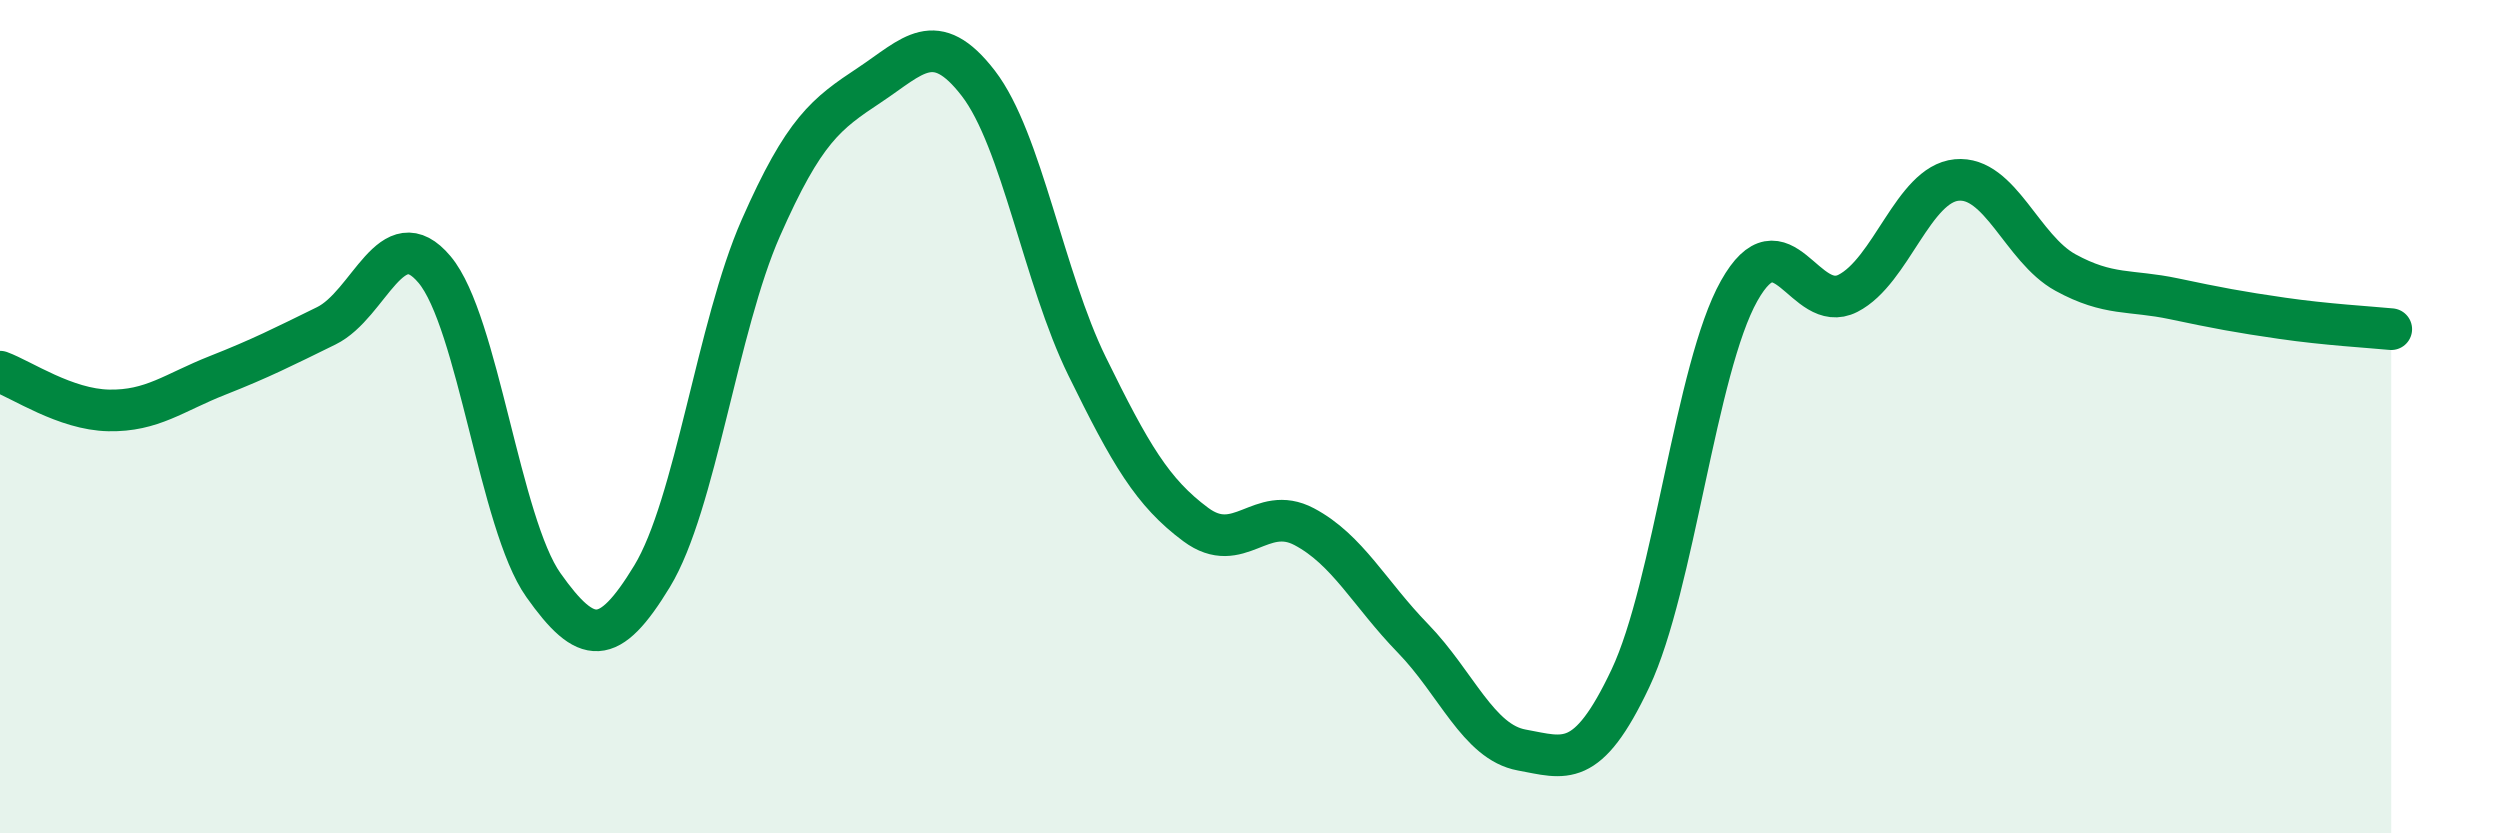
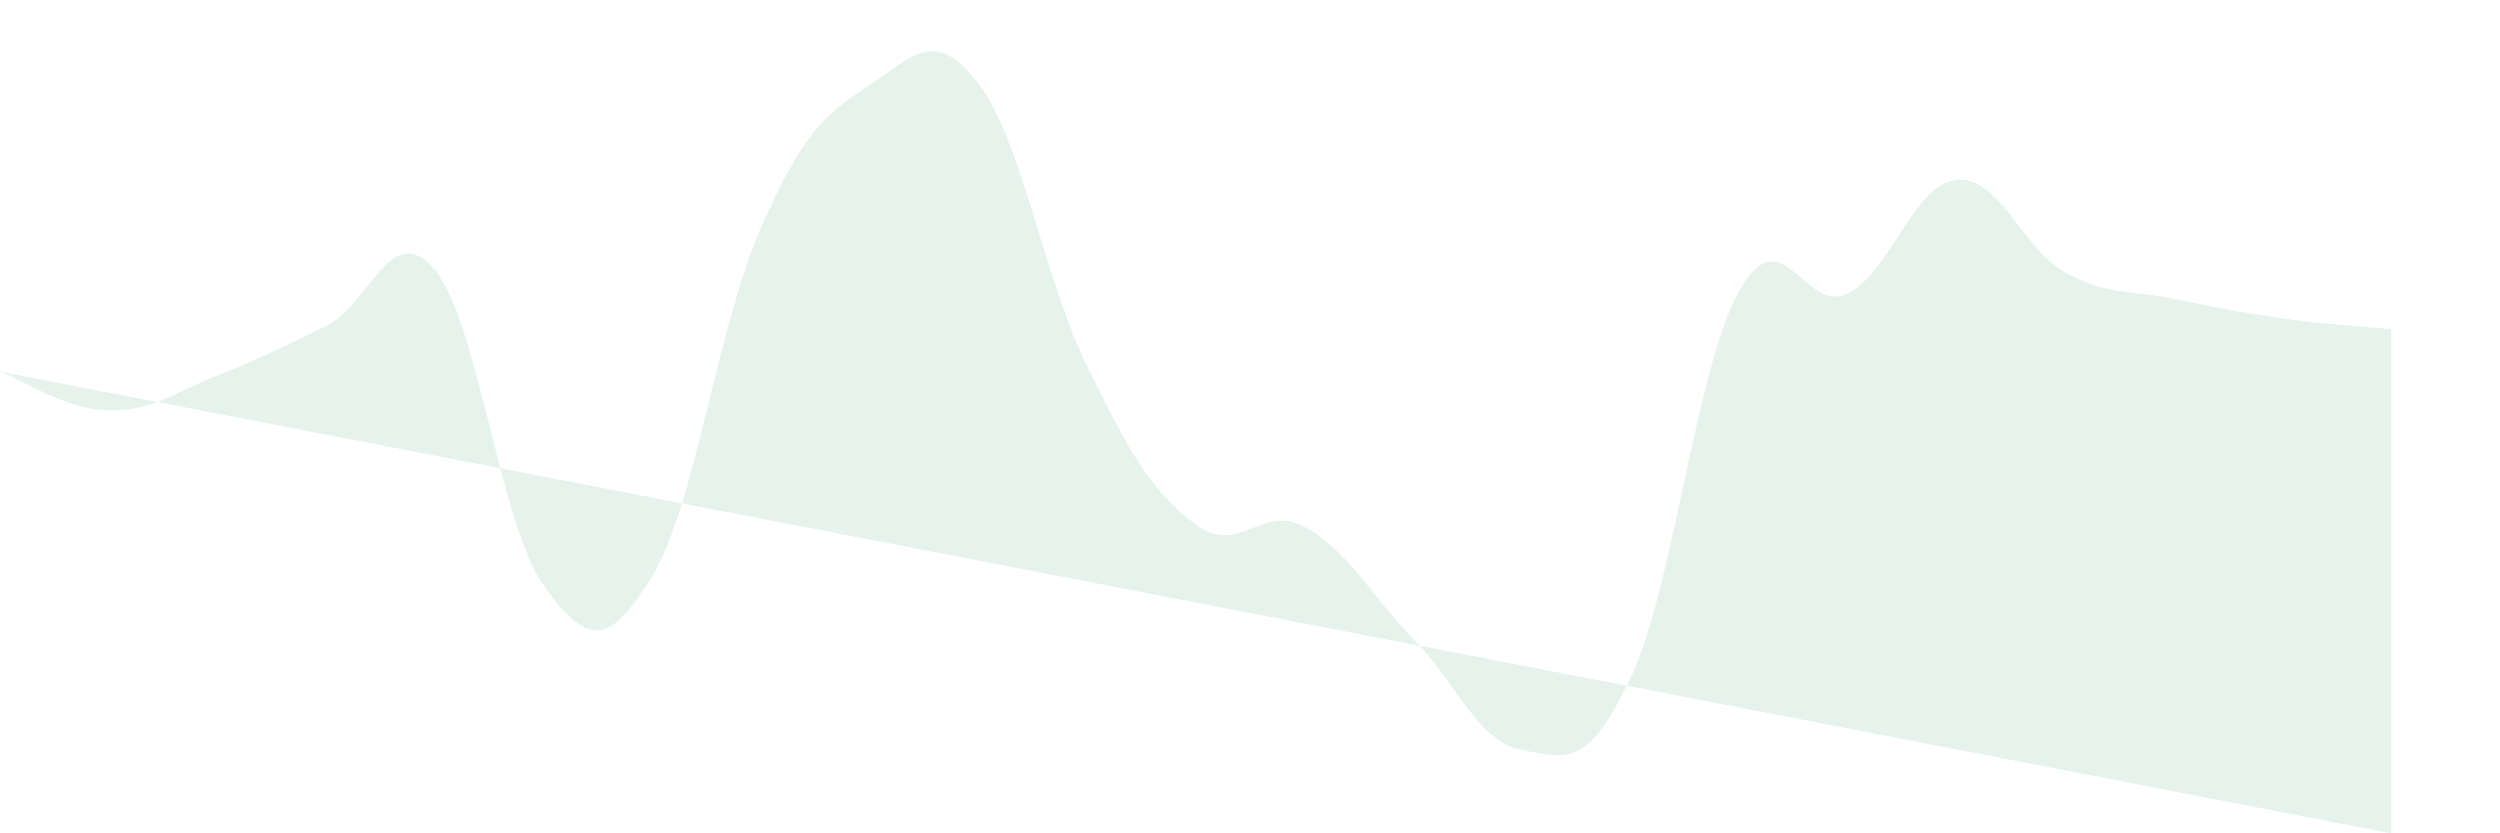
<svg xmlns="http://www.w3.org/2000/svg" width="60" height="20" viewBox="0 0 60 20">
-   <path d="M 0,8.92 C 0.52,9.11 1.57,9.83 2.61,9.85 C 3.65,9.87 4.18,9.42 5.22,9.01 C 6.26,8.6 6.79,8.33 7.83,7.82 C 8.87,7.31 9.39,5.23 10.43,6.47 C 11.47,7.71 12,12.57 13.04,14.04 C 14.08,15.51 14.61,15.54 15.65,13.83 C 16.69,12.12 17.22,7.83 18.26,5.47 C 19.3,3.11 19.83,2.73 20.87,2.04 C 21.91,1.35 22.44,0.65 23.48,2 C 24.52,3.35 25.05,6.67 26.09,8.79 C 27.13,10.91 27.66,11.82 28.7,12.59 C 29.74,13.36 30.26,12.09 31.3,12.64 C 32.34,13.19 32.87,14.25 33.91,15.32 C 34.95,16.39 35.48,17.81 36.52,18 C 37.56,18.19 38.09,18.48 39.13,16.28 C 40.17,14.08 40.7,8.83 41.74,6.98 C 42.78,5.13 43.31,7.57 44.35,7.04 C 45.39,6.51 45.92,4.42 46.96,4.32 C 48,4.22 48.53,5.97 49.57,6.54 C 50.61,7.11 51.13,6.95 52.17,7.17 C 53.21,7.39 53.74,7.49 54.78,7.64 C 55.82,7.79 56.87,7.85 57.39,7.9L57.39 20L0 20Z" fill="#008740" opacity="0.1" stroke-linecap="round" stroke-linejoin="round" />
-   <path d="M 0,8.92 C 0.52,9.11 1.57,9.83 2.61,9.85 C 3.65,9.87 4.18,9.42 5.22,9.01 C 6.26,8.6 6.79,8.33 7.83,7.82 C 8.87,7.31 9.39,5.23 10.43,6.47 C 11.47,7.71 12,12.57 13.04,14.04 C 14.08,15.51 14.61,15.54 15.65,13.83 C 16.69,12.12 17.22,7.83 18.26,5.47 C 19.3,3.11 19.83,2.73 20.87,2.04 C 21.91,1.35 22.44,0.65 23.48,2 C 24.52,3.35 25.05,6.67 26.09,8.79 C 27.13,10.91 27.66,11.82 28.7,12.59 C 29.74,13.36 30.26,12.09 31.3,12.64 C 32.34,13.19 32.87,14.25 33.91,15.32 C 34.95,16.39 35.48,17.81 36.52,18 C 37.56,18.19 38.09,18.48 39.13,16.28 C 40.17,14.08 40.7,8.83 41.74,6.98 C 42.78,5.13 43.31,7.57 44.35,7.04 C 45.39,6.51 45.92,4.42 46.96,4.32 C 48,4.22 48.53,5.97 49.57,6.54 C 50.61,7.11 51.13,6.95 52.17,7.17 C 53.21,7.39 53.74,7.49 54.78,7.64 C 55.82,7.79 56.87,7.85 57.39,7.9" stroke="#008740" stroke-width="1" fill="none" stroke-linecap="round" stroke-linejoin="round" />
+   <path d="M 0,8.92 C 0.52,9.11 1.57,9.83 2.61,9.85 C 3.65,9.87 4.18,9.42 5.22,9.01 C 6.26,8.6 6.79,8.33 7.83,7.82 C 8.87,7.31 9.39,5.23 10.43,6.47 C 11.47,7.71 12,12.57 13.04,14.04 C 14.08,15.51 14.61,15.54 15.65,13.83 C 16.69,12.12 17.22,7.83 18.26,5.47 C 19.3,3.11 19.83,2.73 20.87,2.04 C 21.91,1.35 22.44,0.65 23.48,2 C 24.52,3.35 25.05,6.67 26.09,8.79 C 27.13,10.91 27.66,11.82 28.7,12.59 C 29.74,13.36 30.26,12.09 31.3,12.64 C 32.34,13.19 32.87,14.25 33.91,15.32 C 34.95,16.39 35.48,17.81 36.52,18 C 37.56,18.19 38.09,18.48 39.13,16.28 C 40.17,14.08 40.7,8.83 41.74,6.98 C 42.78,5.13 43.31,7.57 44.35,7.04 C 45.39,6.51 45.92,4.42 46.96,4.32 C 48,4.22 48.53,5.97 49.57,6.54 C 50.61,7.11 51.13,6.95 52.17,7.17 C 53.21,7.39 53.74,7.49 54.78,7.64 C 55.82,7.79 56.87,7.85 57.39,7.9L57.39 20Z" fill="#008740" opacity="0.1" stroke-linecap="round" stroke-linejoin="round" />
</svg>